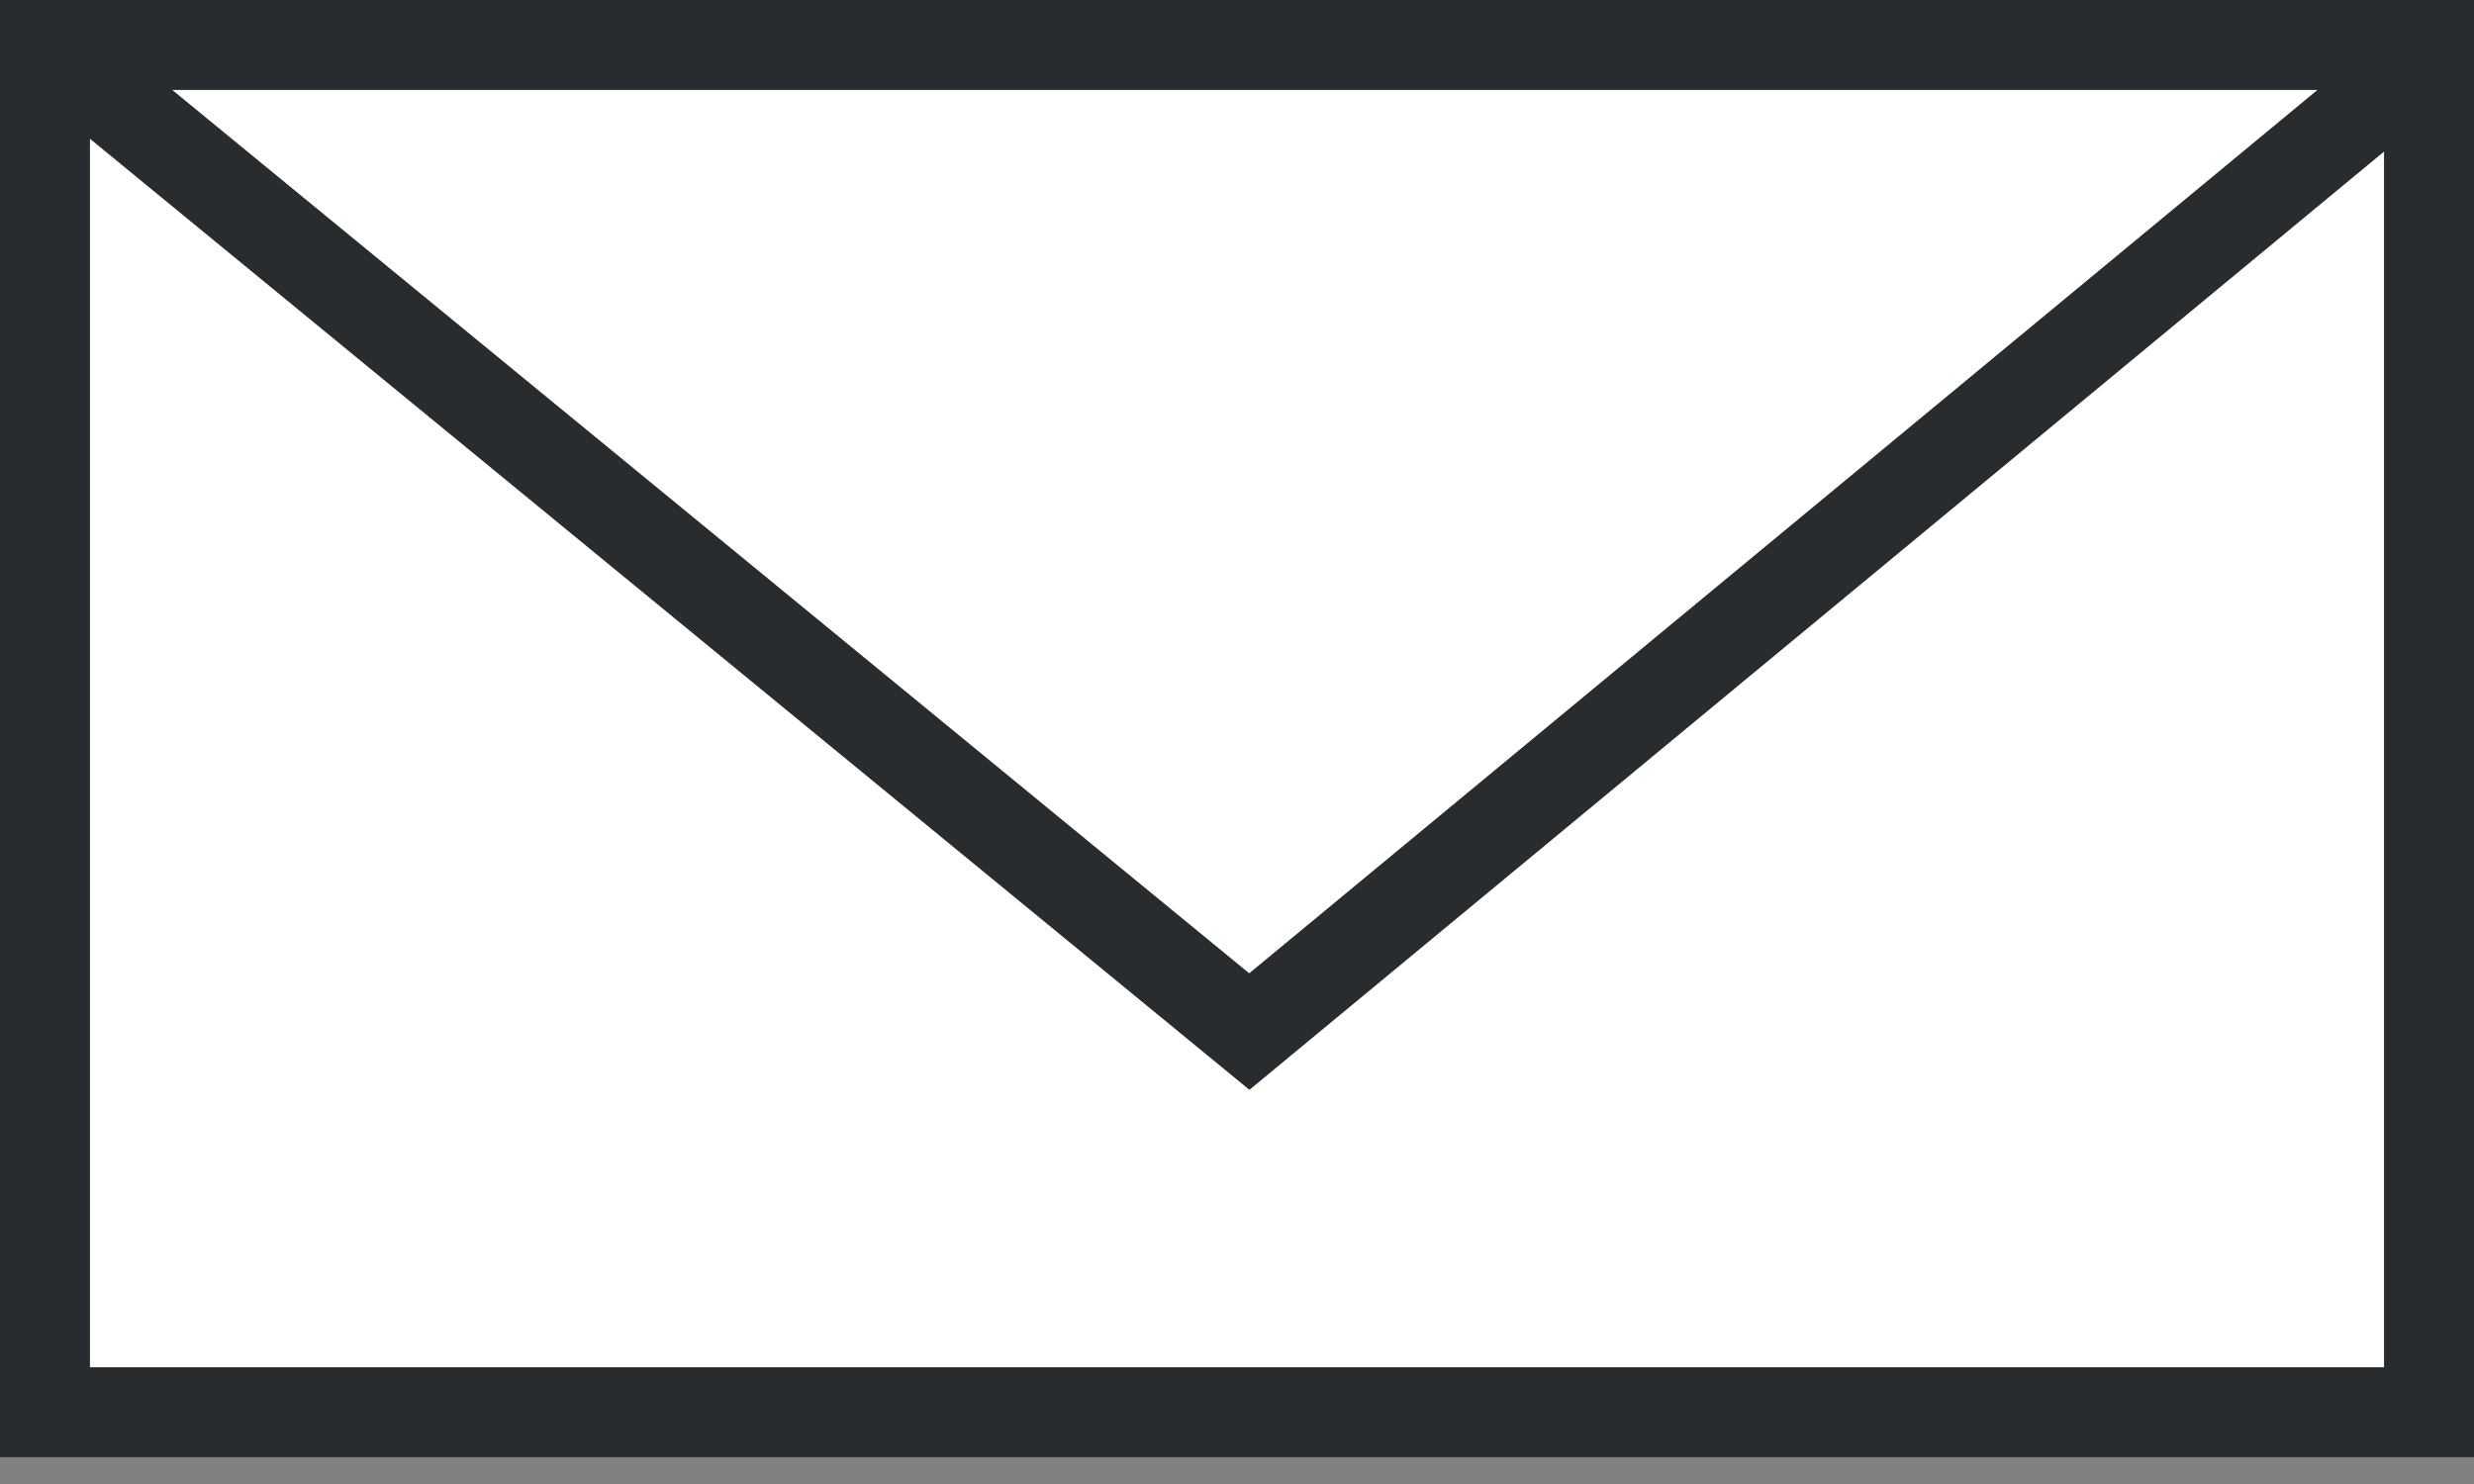
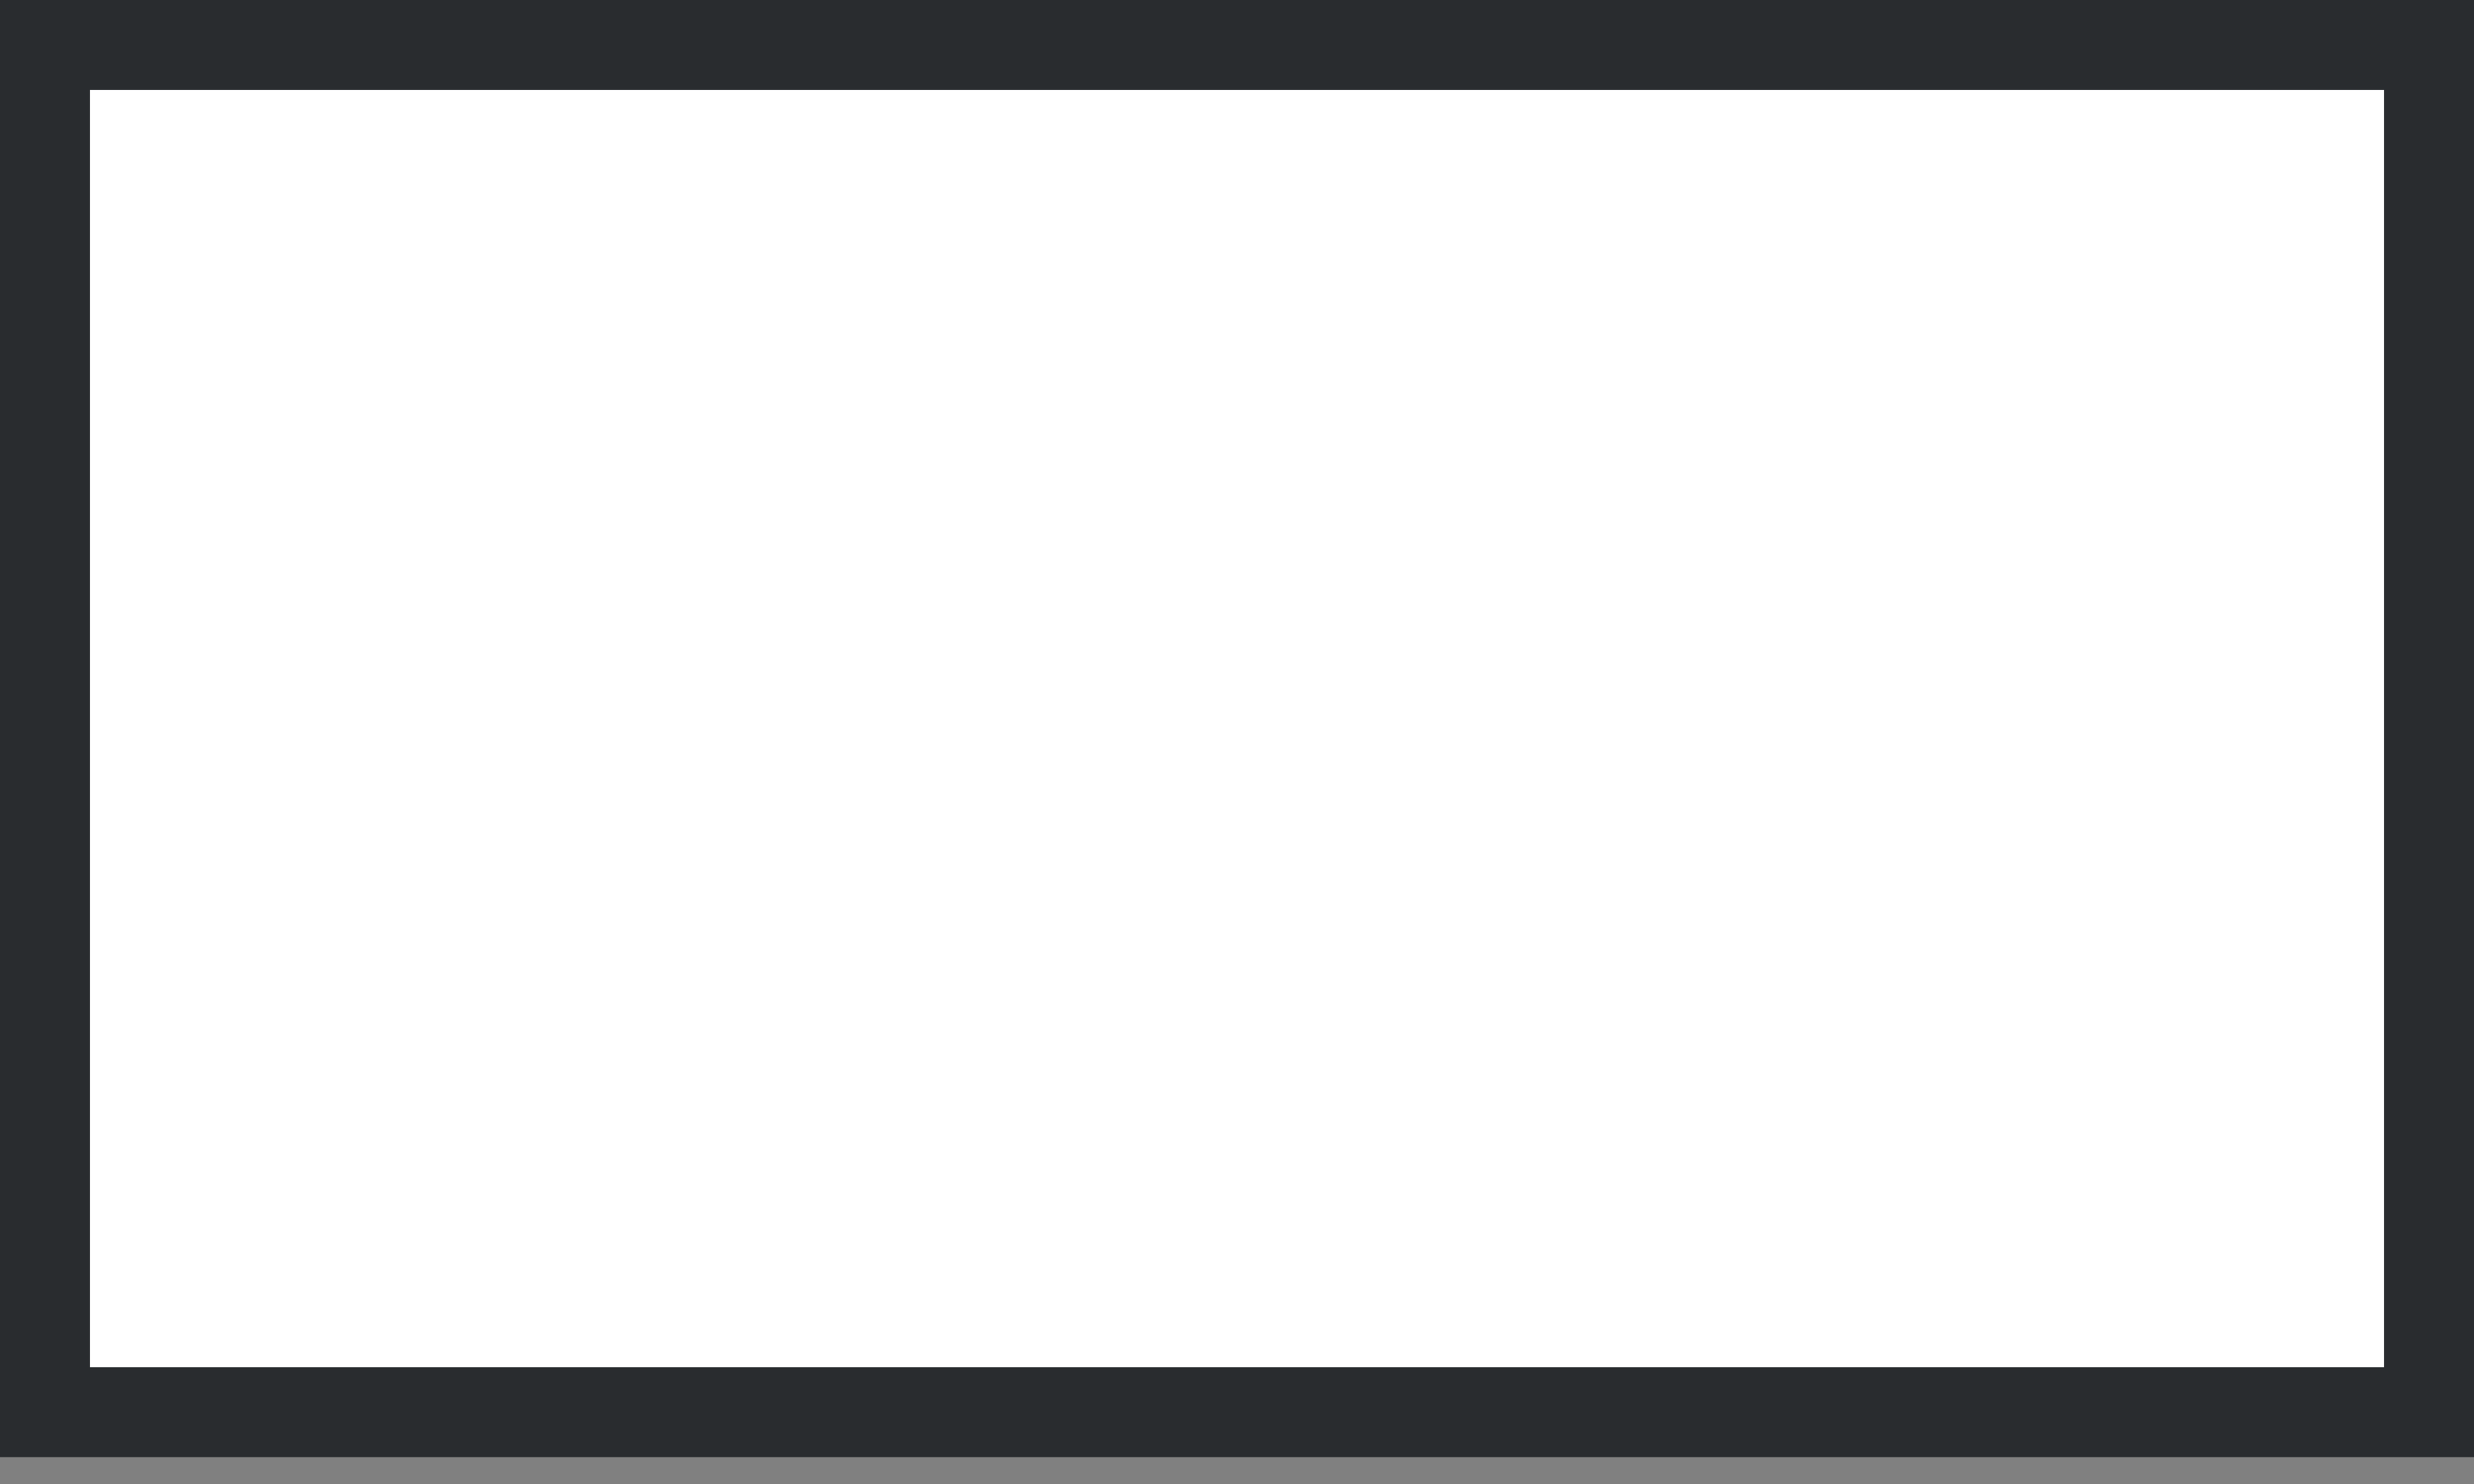
<svg xmlns="http://www.w3.org/2000/svg" width="55" height="33" viewBox="0 0 55 33" fill="none">
  <rect x="0" y="0" width="55" height="33" fill="#808080" stroke="none" />
  <rect x="1" y="1" width="53" height="30.403" fill="white" stroke="#292C2F" stroke-width="2" />
-   <path d="M1.235 1.165L27.774 22.939L54.09 1.172" stroke="#292C2F" stroke-width="2" />
</svg>